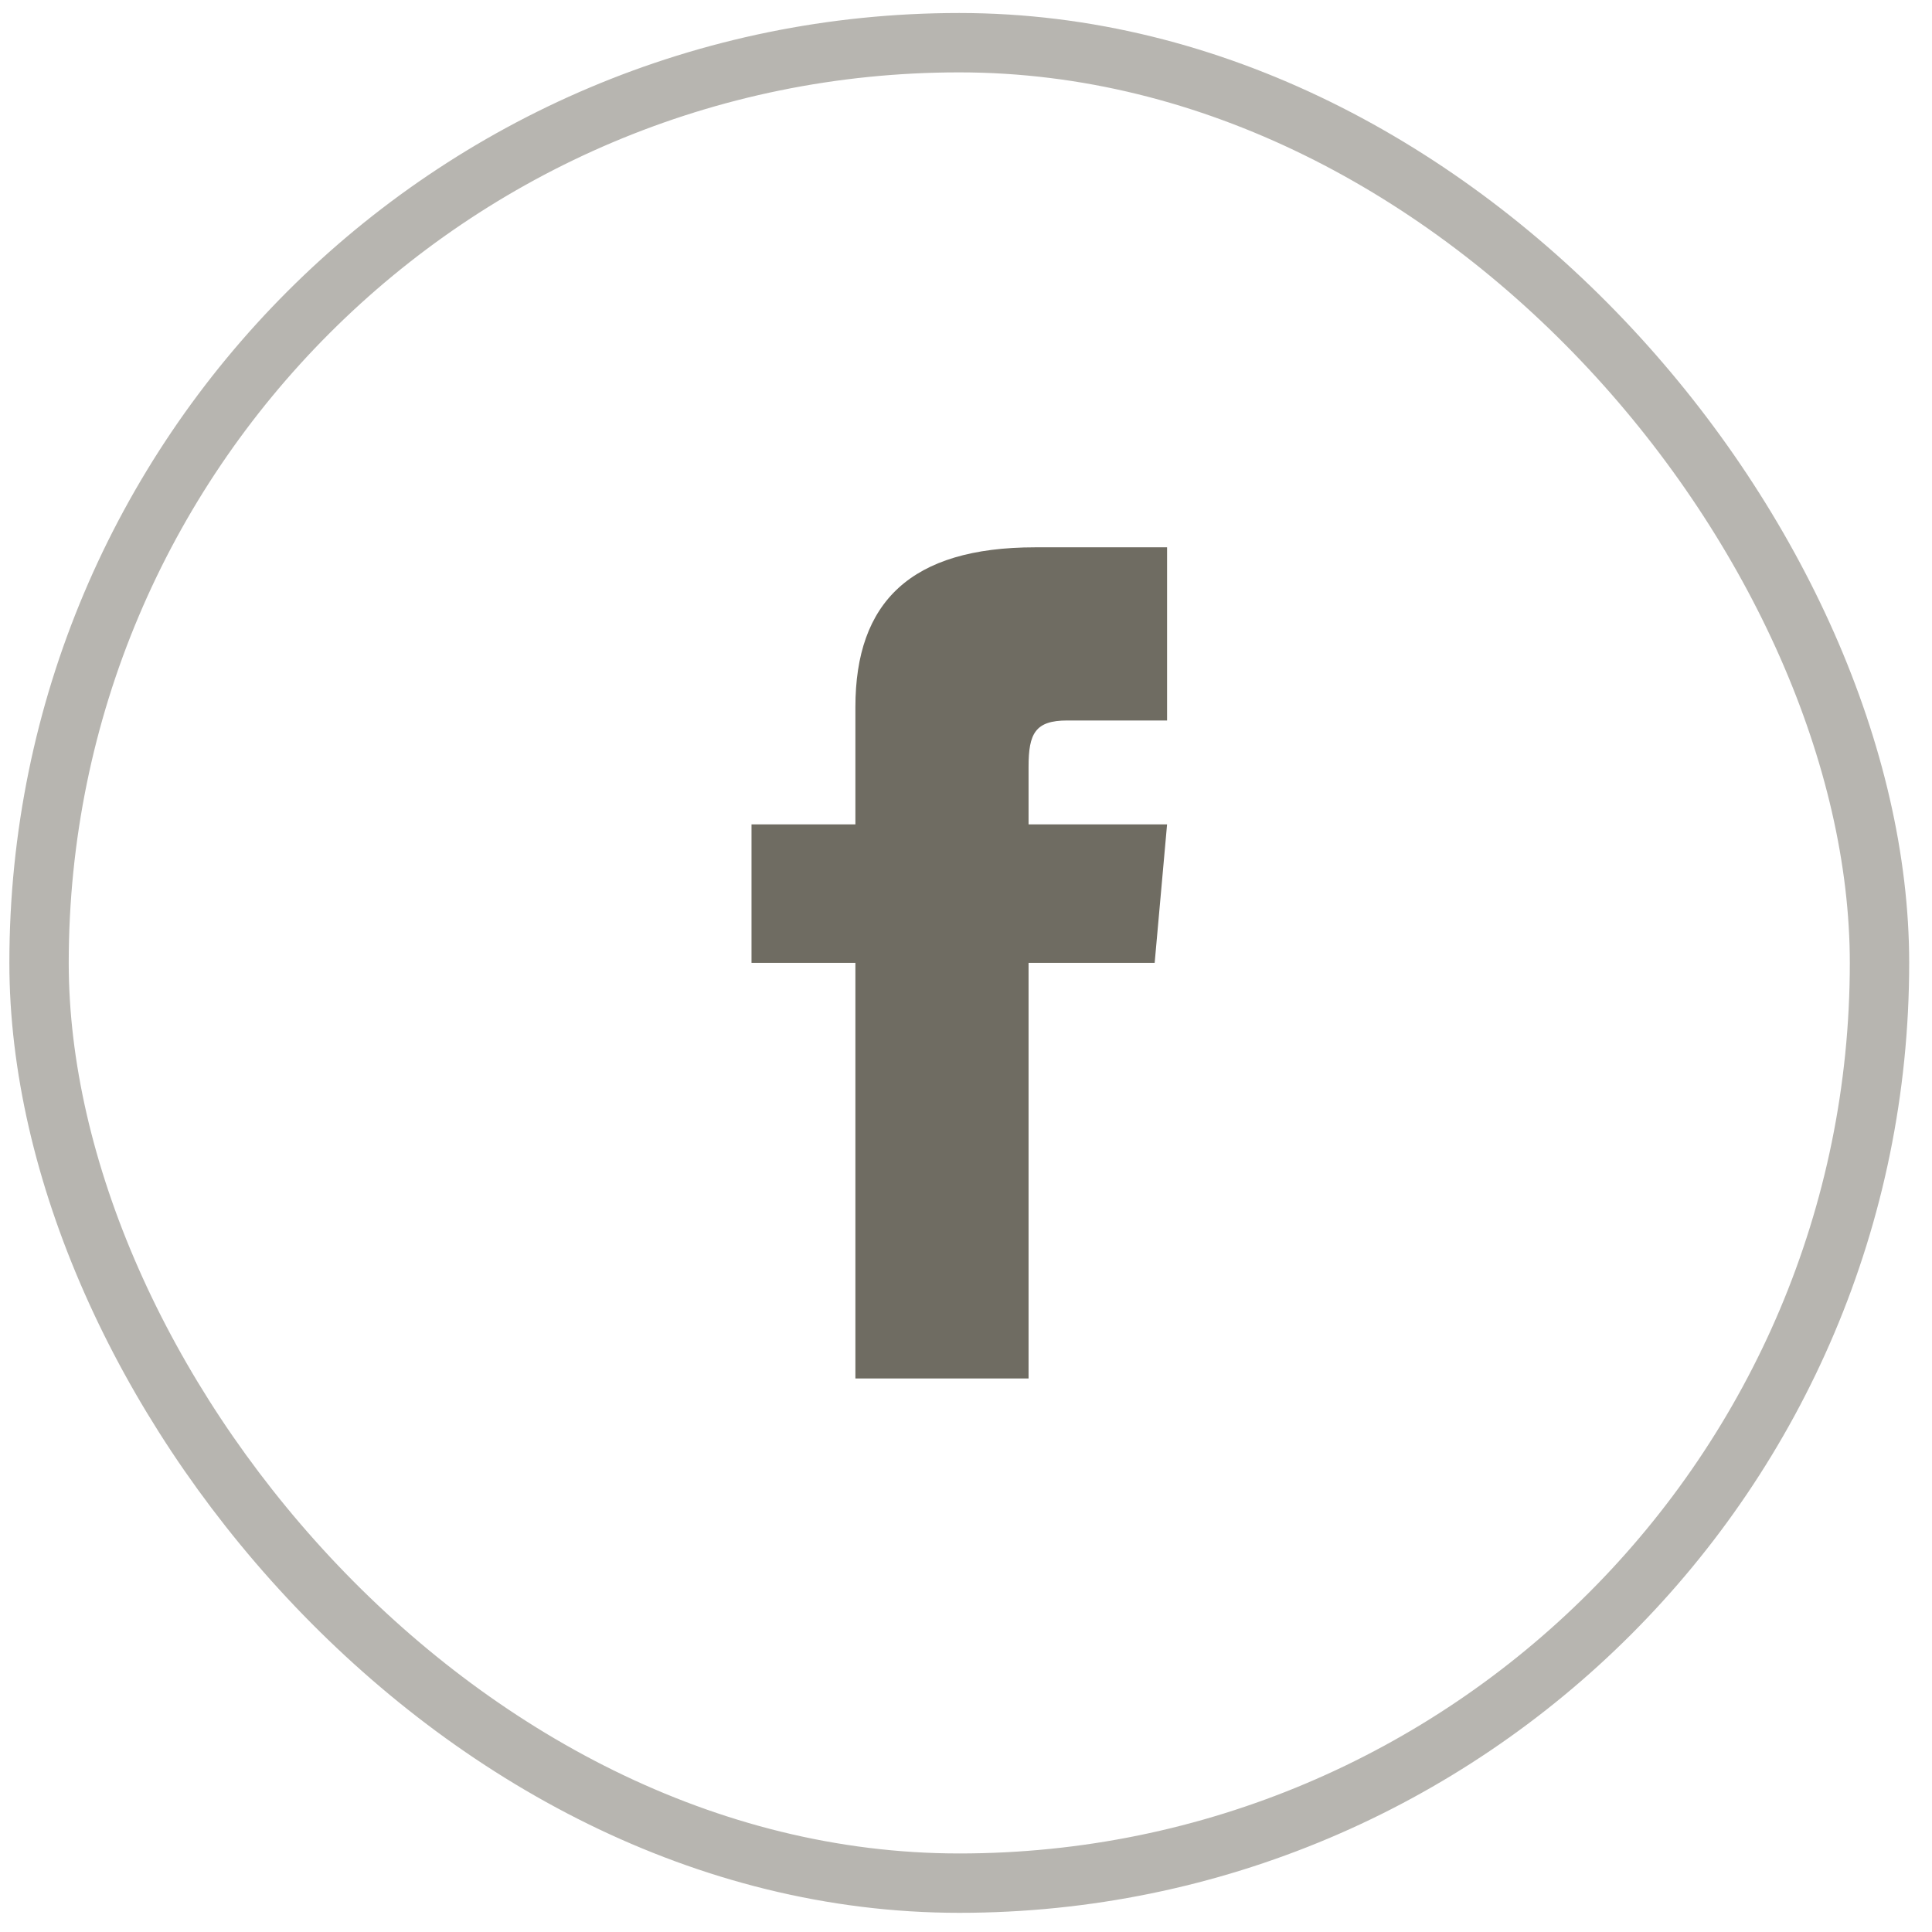
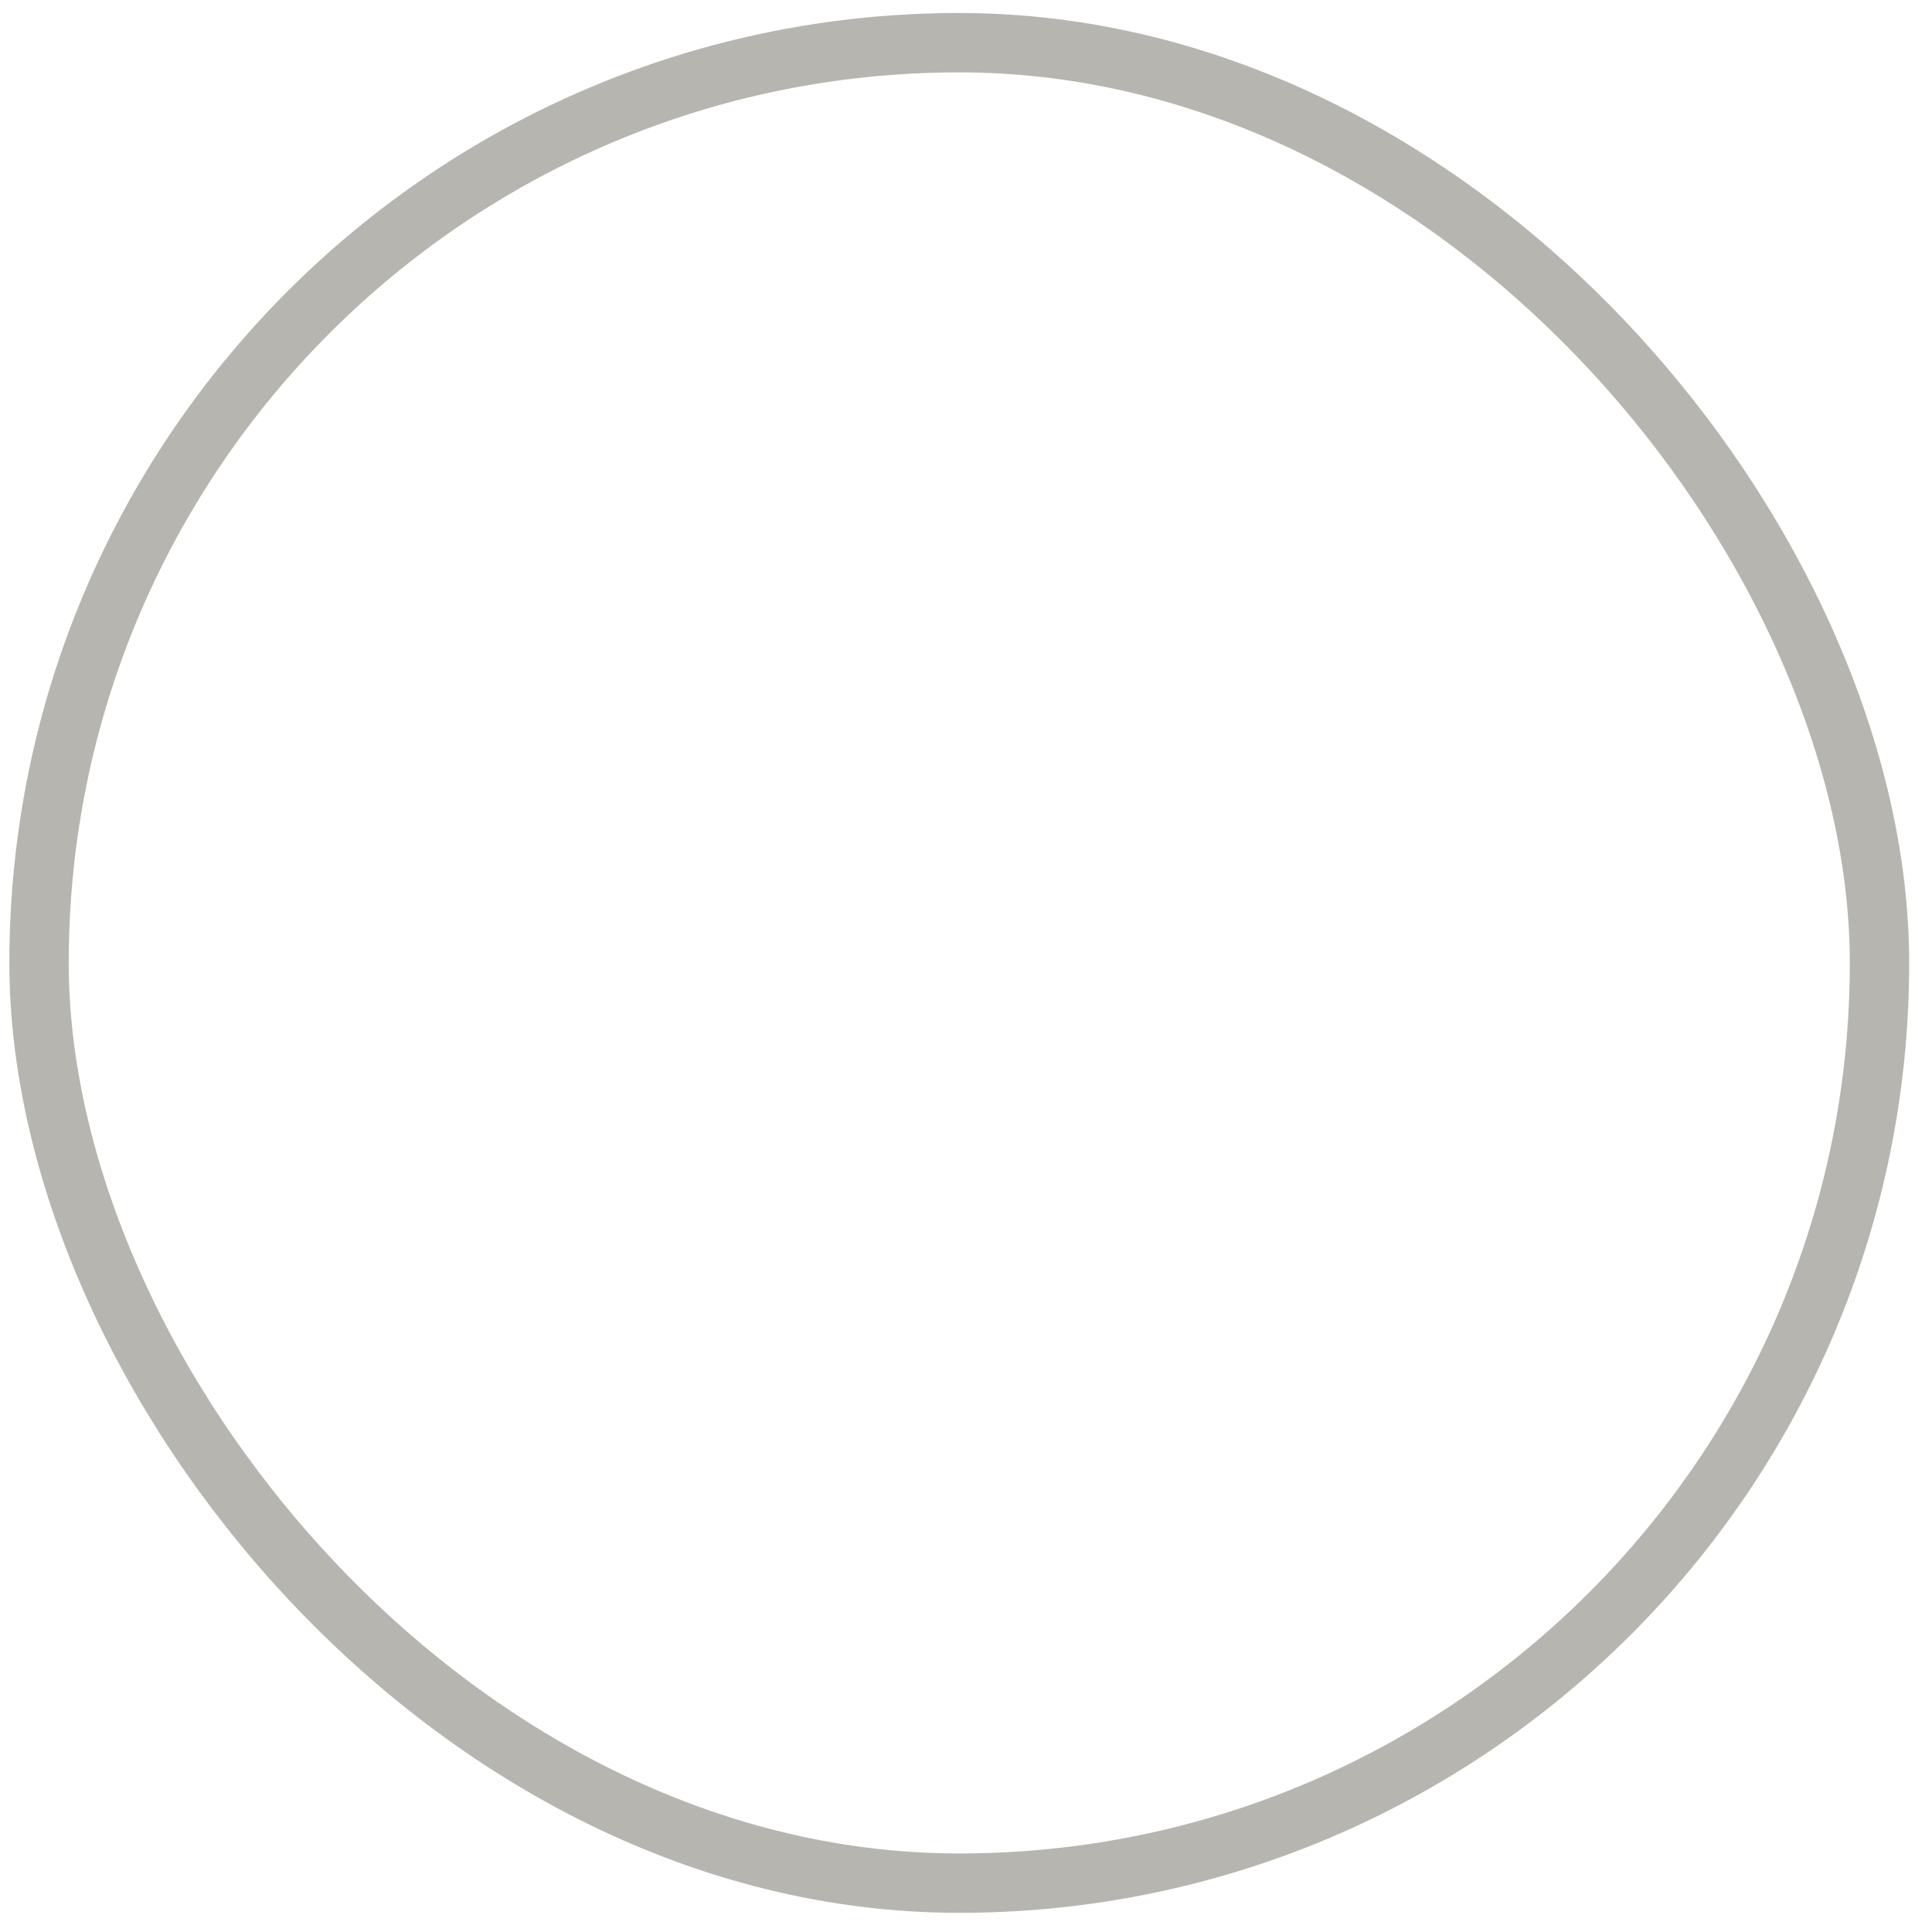
<svg xmlns="http://www.w3.org/2000/svg" width="52" height="52" viewBox="0 0 52 52" fill="none">
  <g opacity="0.5">
    <rect x="1.051" y="1.149" width="49.536" height="49.536" rx="24.768" stroke="#6F6C62" stroke-width="1.598" />
  </g>
  <g clip-path="url(#clip0_358_59)">
    <path d="M23.023 22.188H20.227V25.916H23.023V37.102H27.684V25.916H31.078L31.412 22.188H27.684V20.634C27.684 19.744 27.863 19.392 28.723 19.392H31.412V14.731H27.863C24.511 14.731 23.023 16.206 23.023 19.033V22.188Z" fill="#6F6C62" />
  </g>
  <defs>
    <clipPath id="clip0_358_59">
-       <rect width="22.371" height="22.371" fill="white" transform="translate(14.634 14.731)" />
-     </clipPath>
+       </clipPath>
  </defs>
</svg>